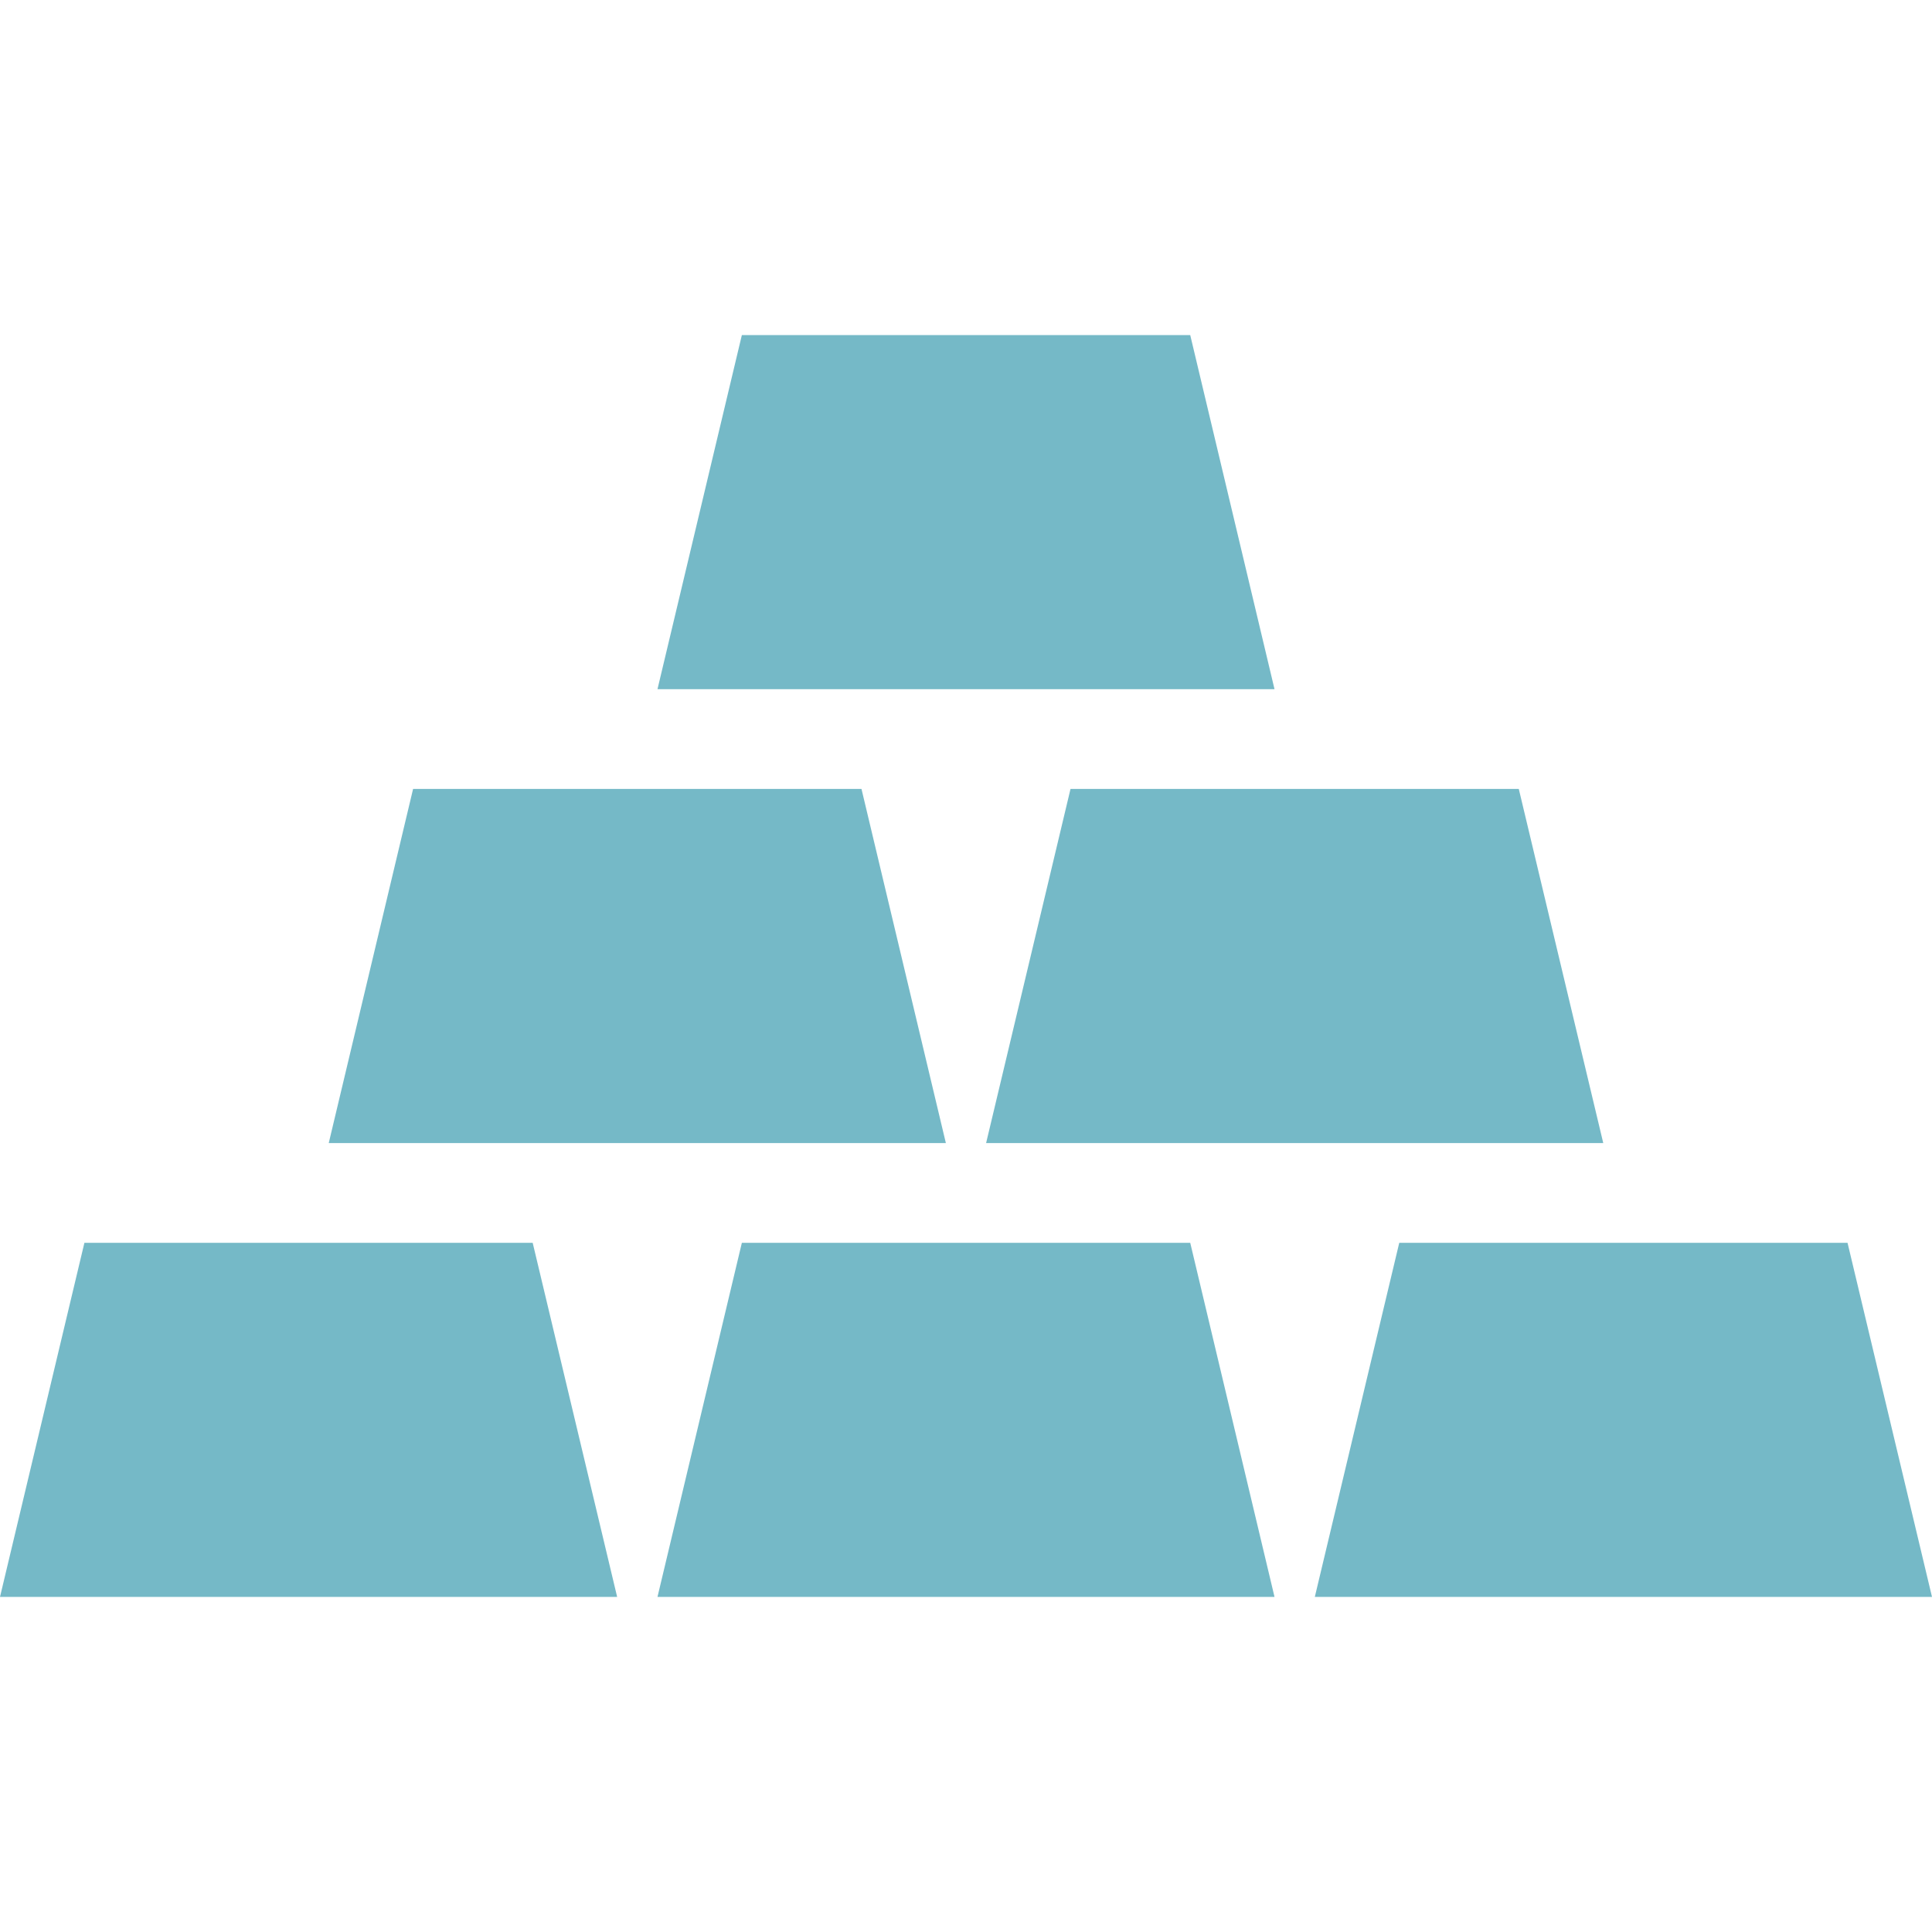
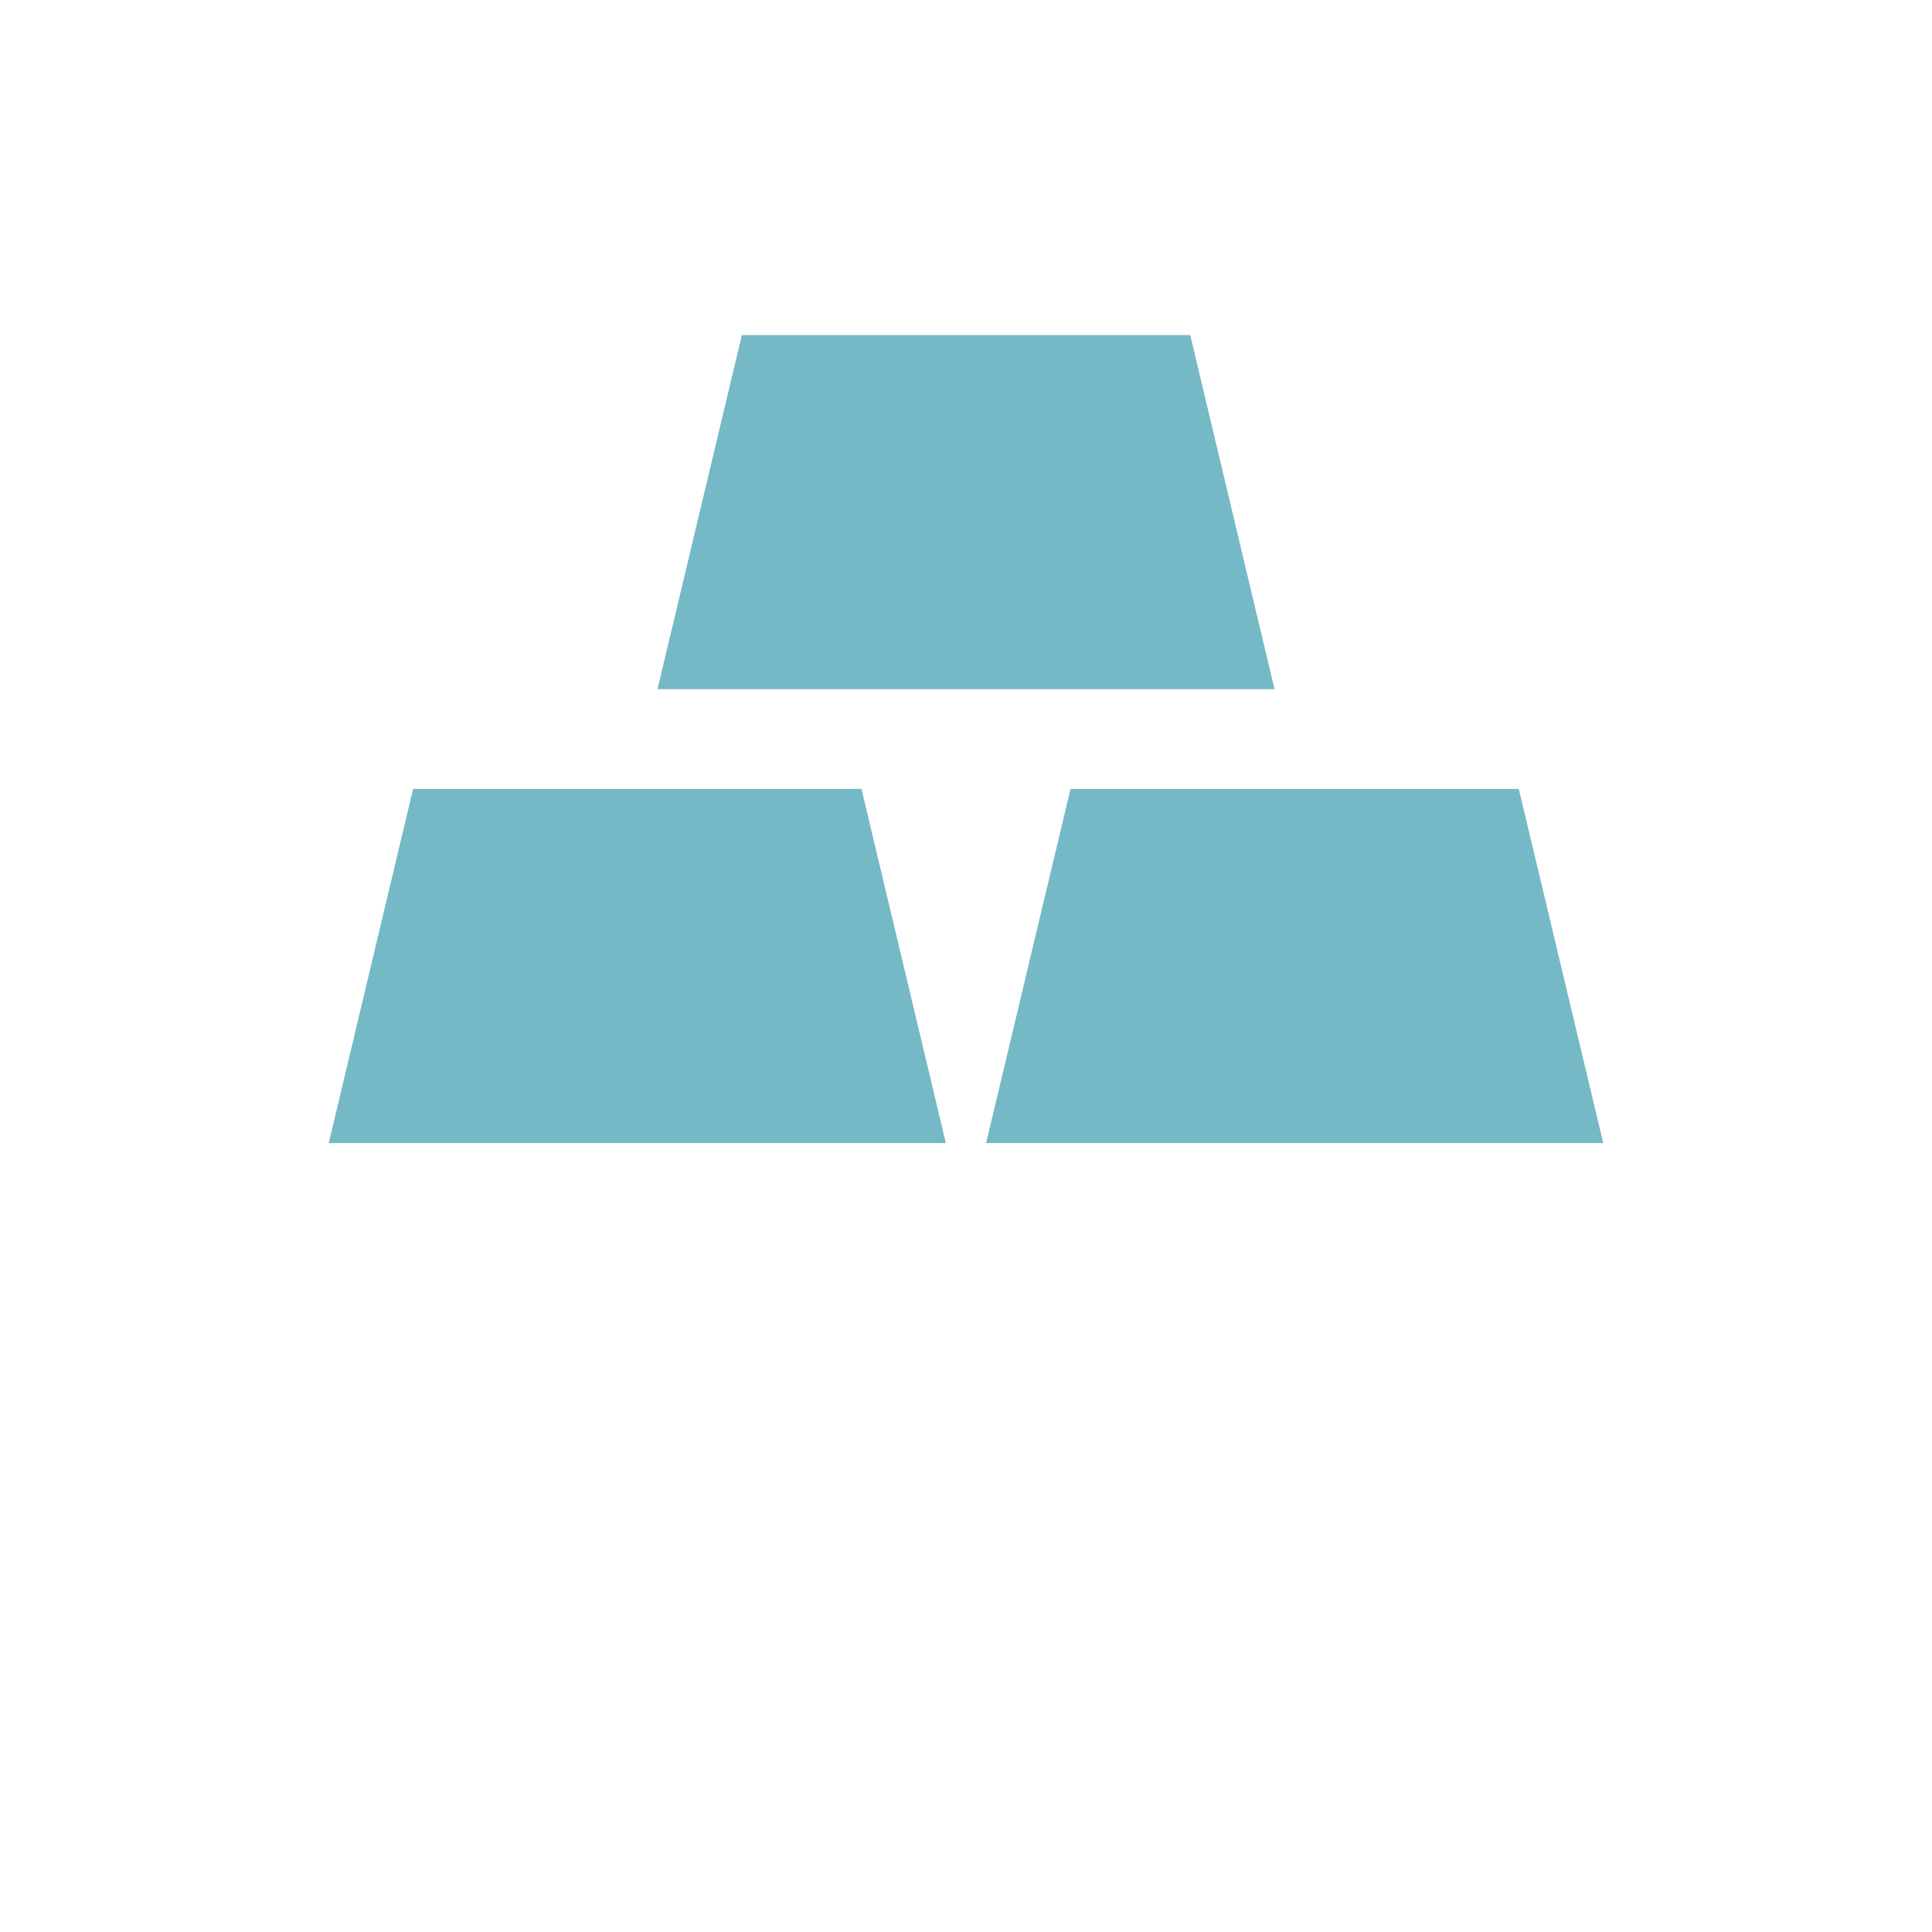
<svg xmlns="http://www.w3.org/2000/svg" width="64" height="64" fill="rgba(117,185,199,1)" viewBox="0 0 64 64">
  <path d="M42.22 22.83H21.78l2.795-11.73h14.853zM53.11 37.865H32.666l2.796-11.73h14.85zM31.333 37.865H10.89l2.794-11.73h14.854z" />
  <g>
-     <path d="M64 52.9H43.555l2.797-11.73h14.85zM42.22 52.9H21.78l2.795-11.73h14.853zM20.444 52.9H0l2.796-11.73h14.85z" />
-   </g>
+     </g>
</svg>